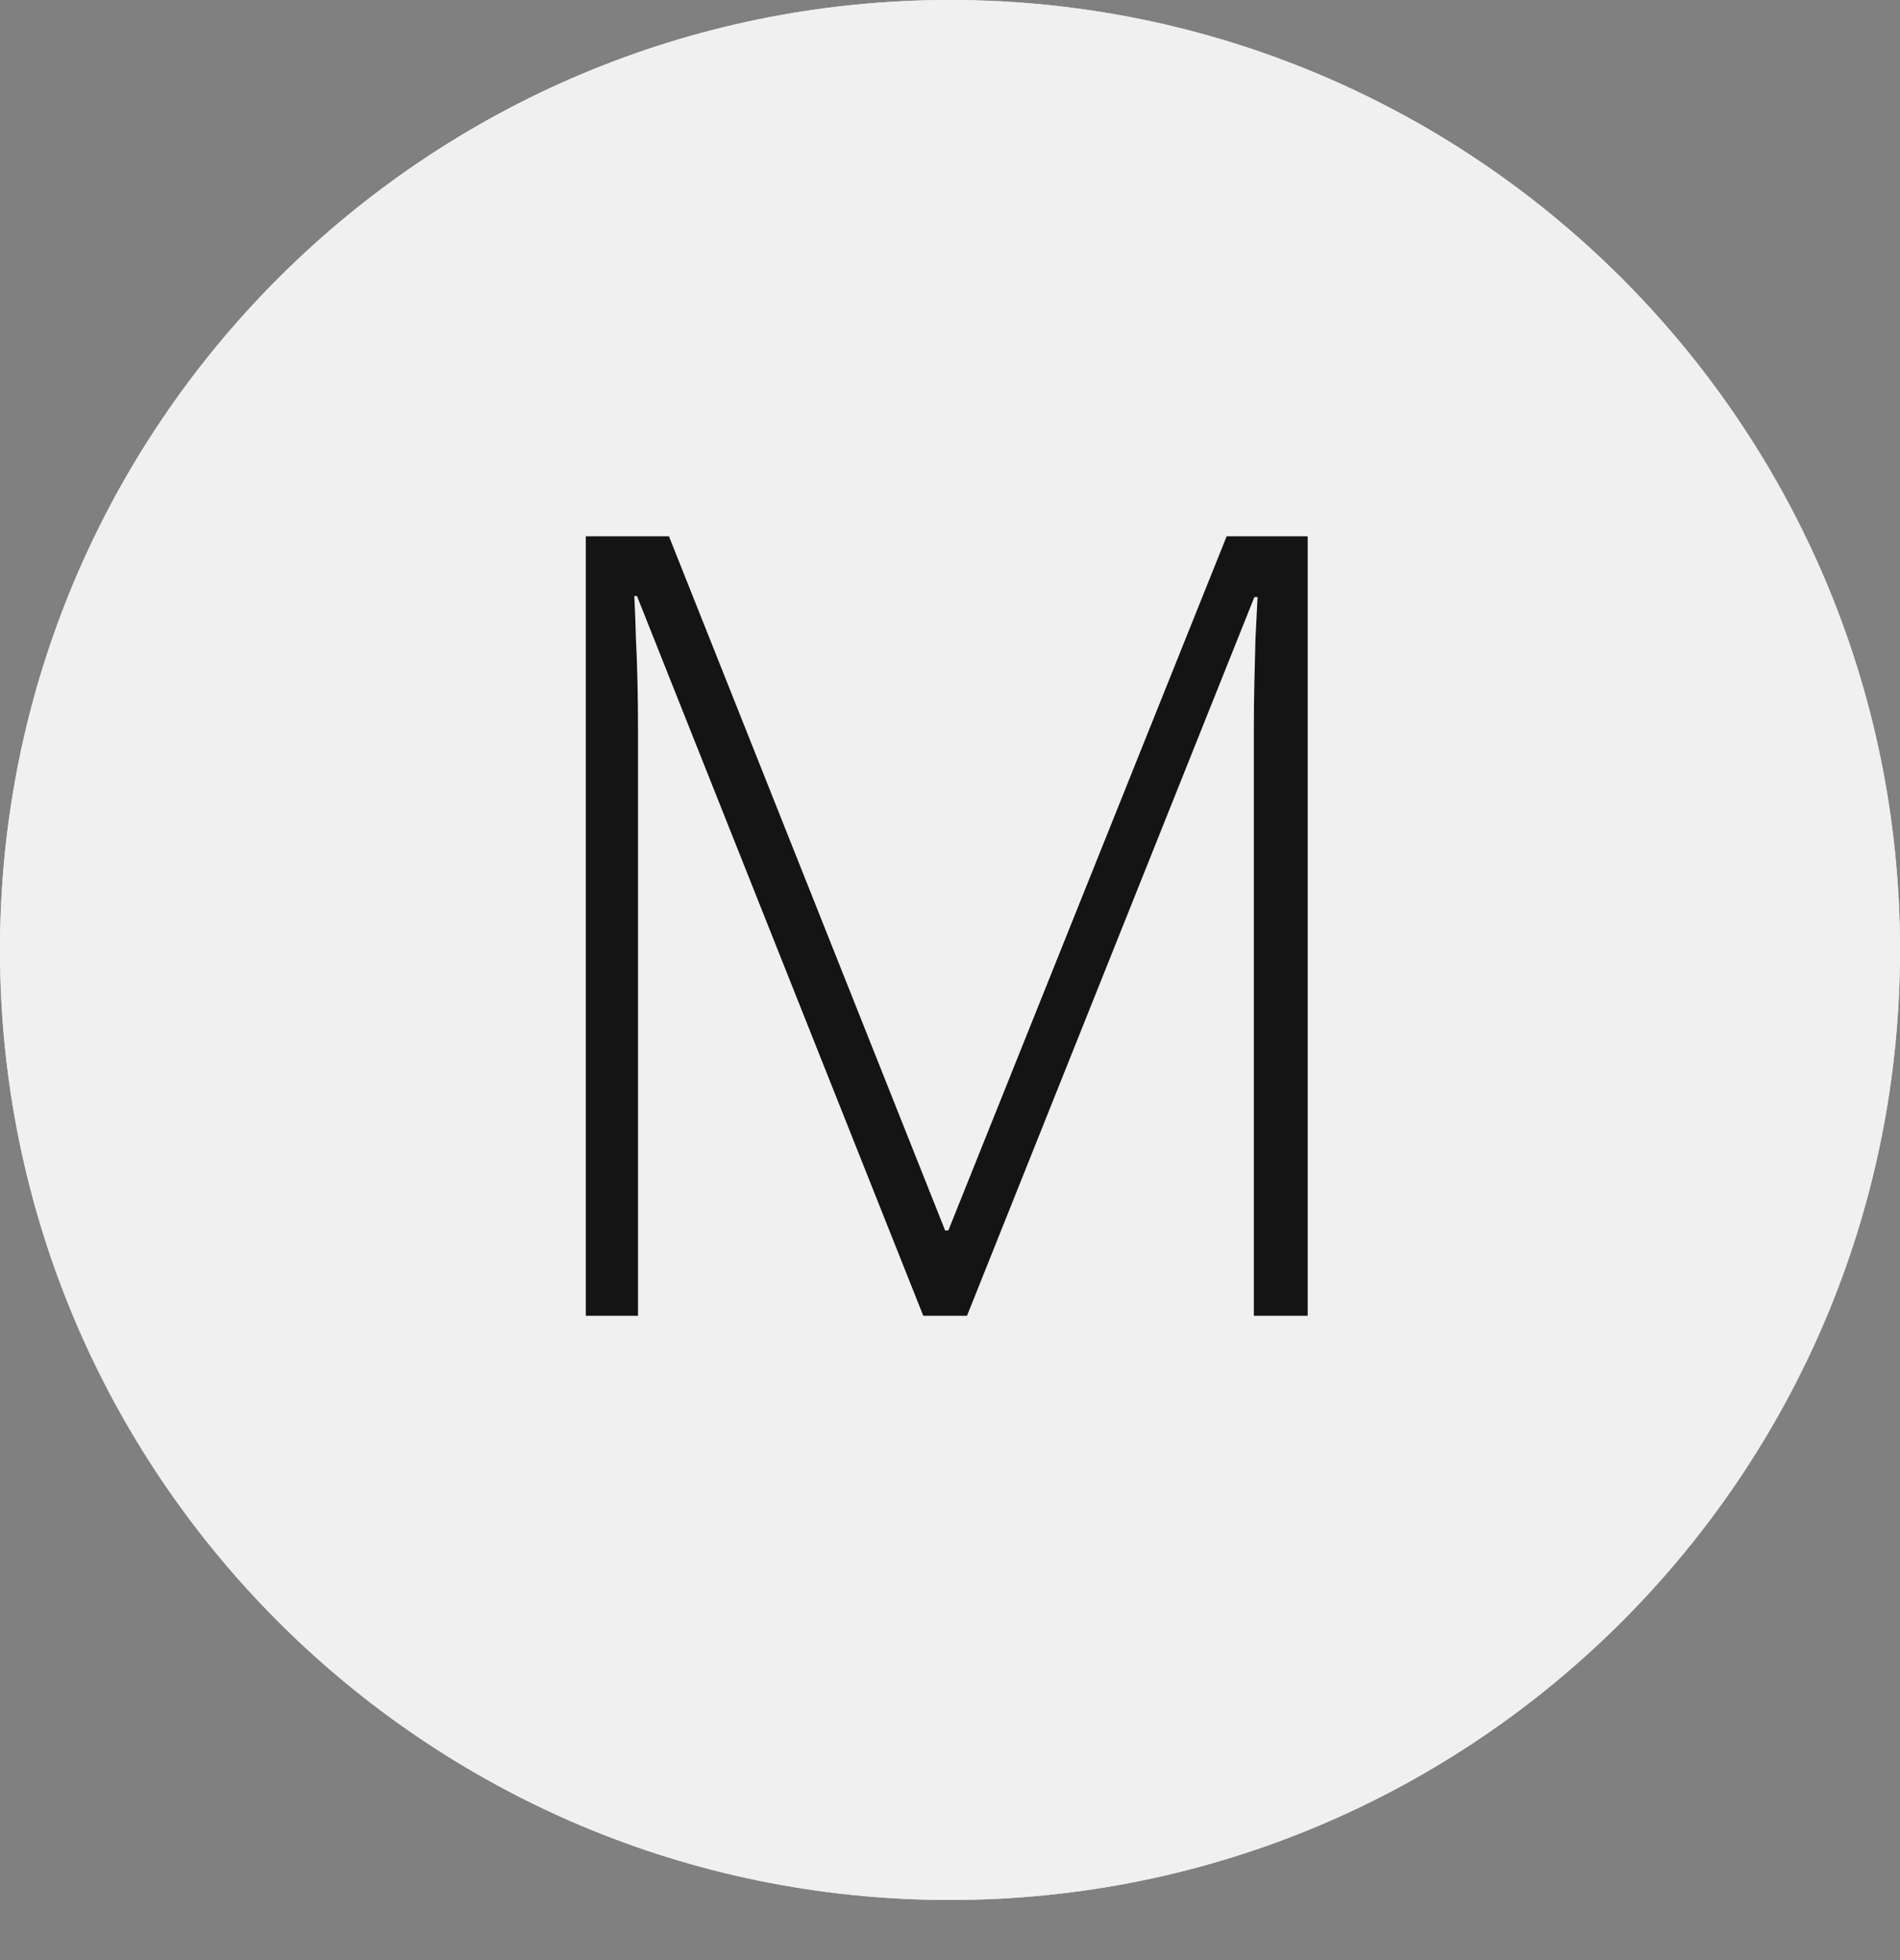
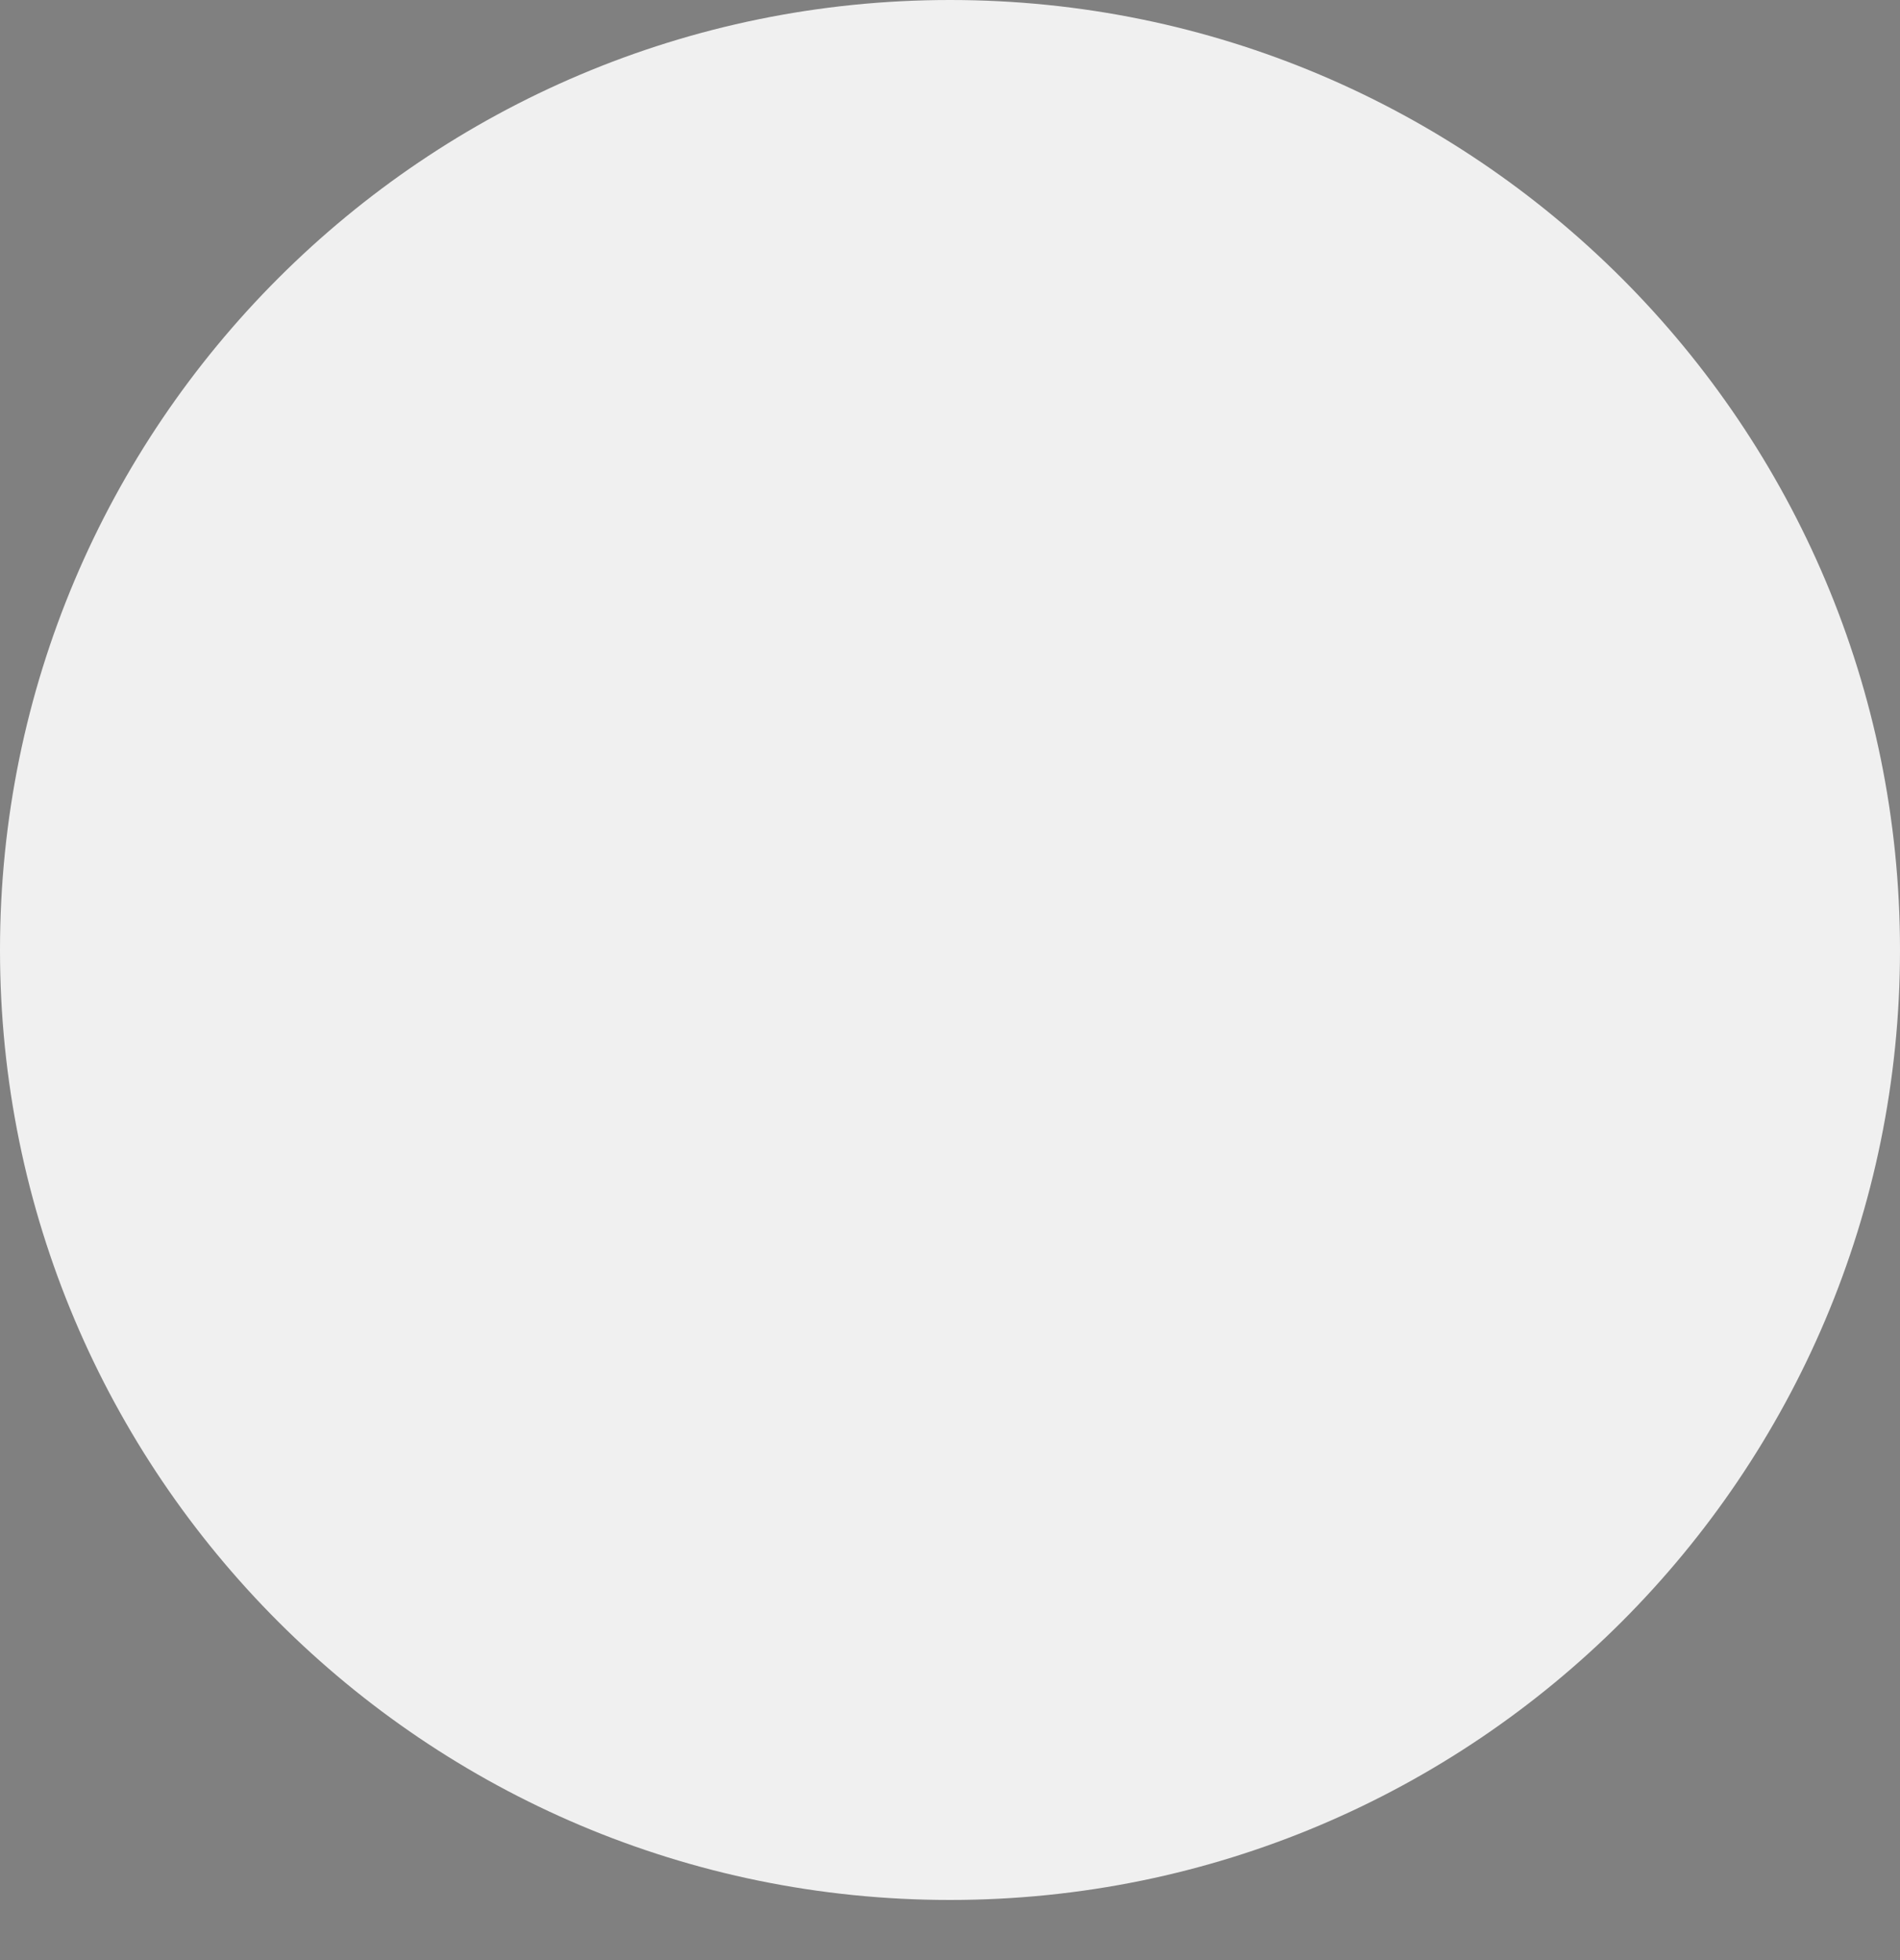
<svg xmlns="http://www.w3.org/2000/svg" width="348" height="359" viewBox="0 0 348 359" fill="none">
  <rect x="0" y="0" width="348" height="359" fill="#808080" stroke="none" />
  <path d="M174 348C270.098 348 348 270.098 348 174C348 77.903 270.098 0 174 0C77.903 0 0 77.903 0 174C0 270.098 77.903 348 174 348Z" fill="#F0F0F0" />
-   <path d="M174 348C270.098 348 348 270.098 348 174C348 77.903 270.098 0 174 0C77.903 0 0 77.903 0 174C0 270.098 77.903 348 174 348Z" fill="#F0F0F0" />
-   <path d="M169.105 241L116.664 109.164H116.176C116.306 111.573 116.404 114.112 116.469 116.781C116.599 119.385 116.697 122.12 116.762 124.984C116.827 127.849 116.859 130.844 116.859 133.969V241H107.289V98.227H122.523L173.109 225.375H173.695L224.672 98.227H239.516V241H229.652V132.797C229.652 130.258 229.685 127.654 229.75 124.984C229.815 122.315 229.88 119.678 229.945 117.074C230.076 114.405 230.206 111.833 230.336 109.359H229.75L177.113 241H169.105Z" fill="#141414" />
</svg>